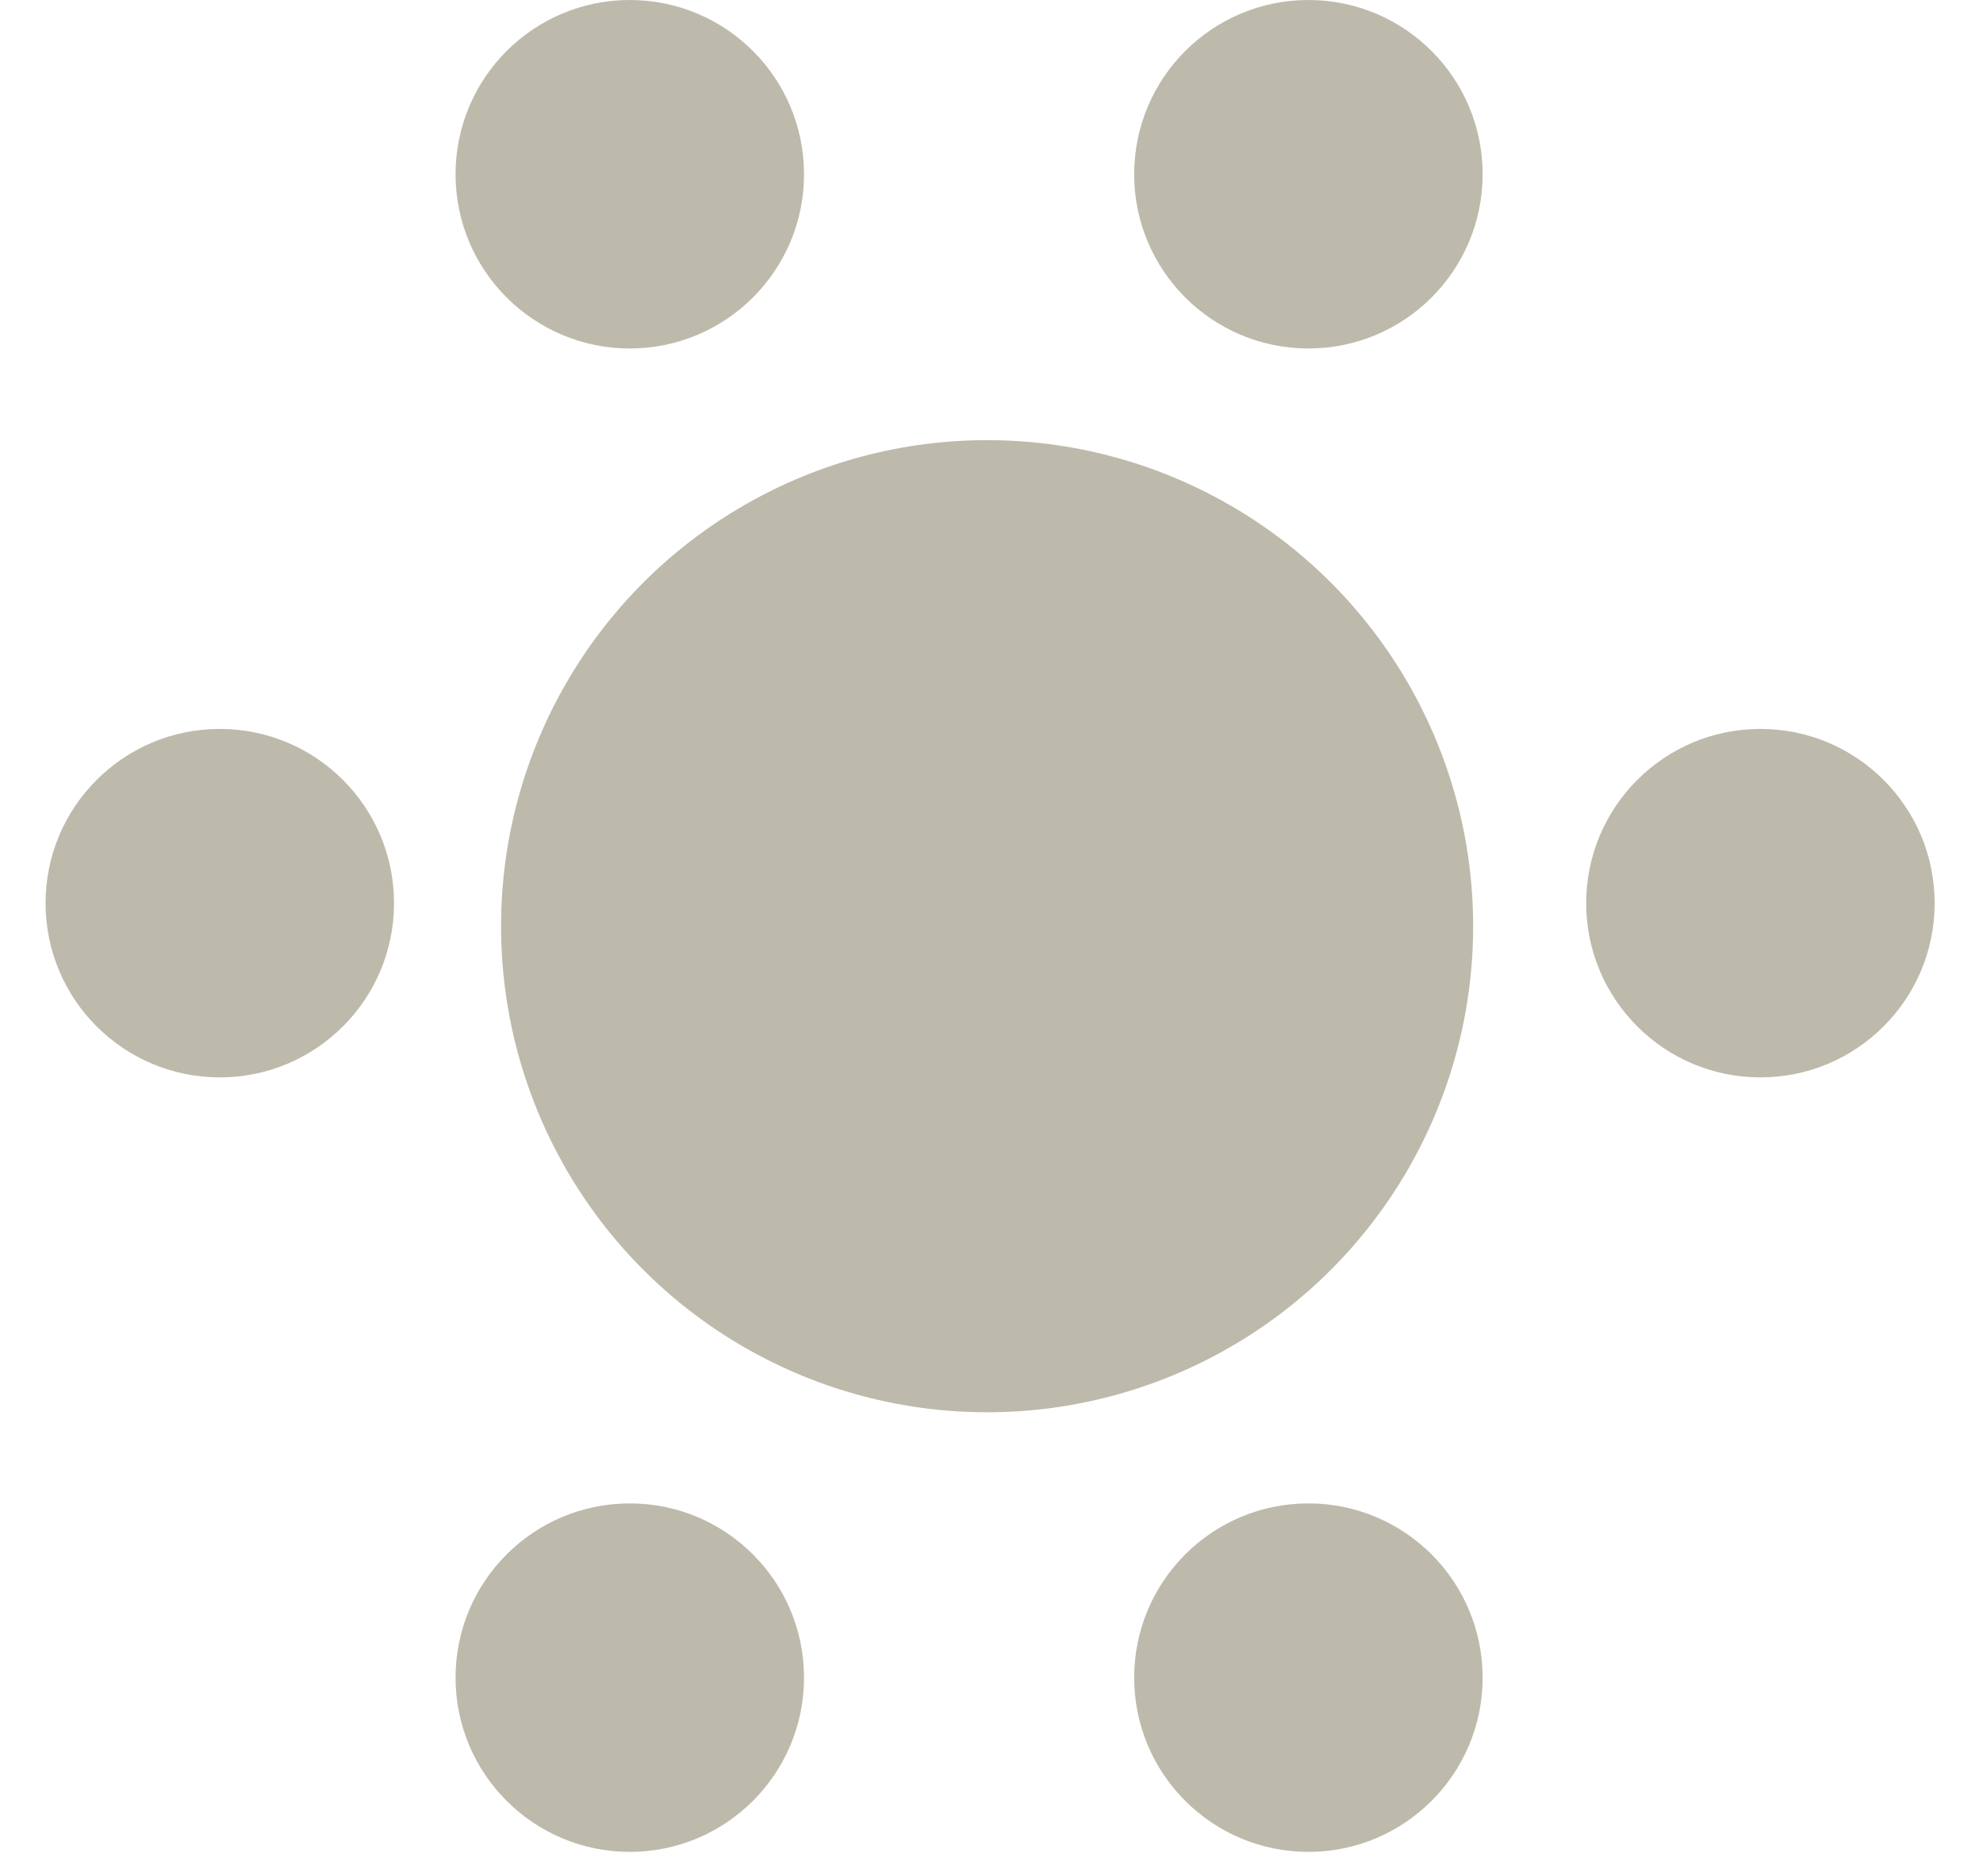
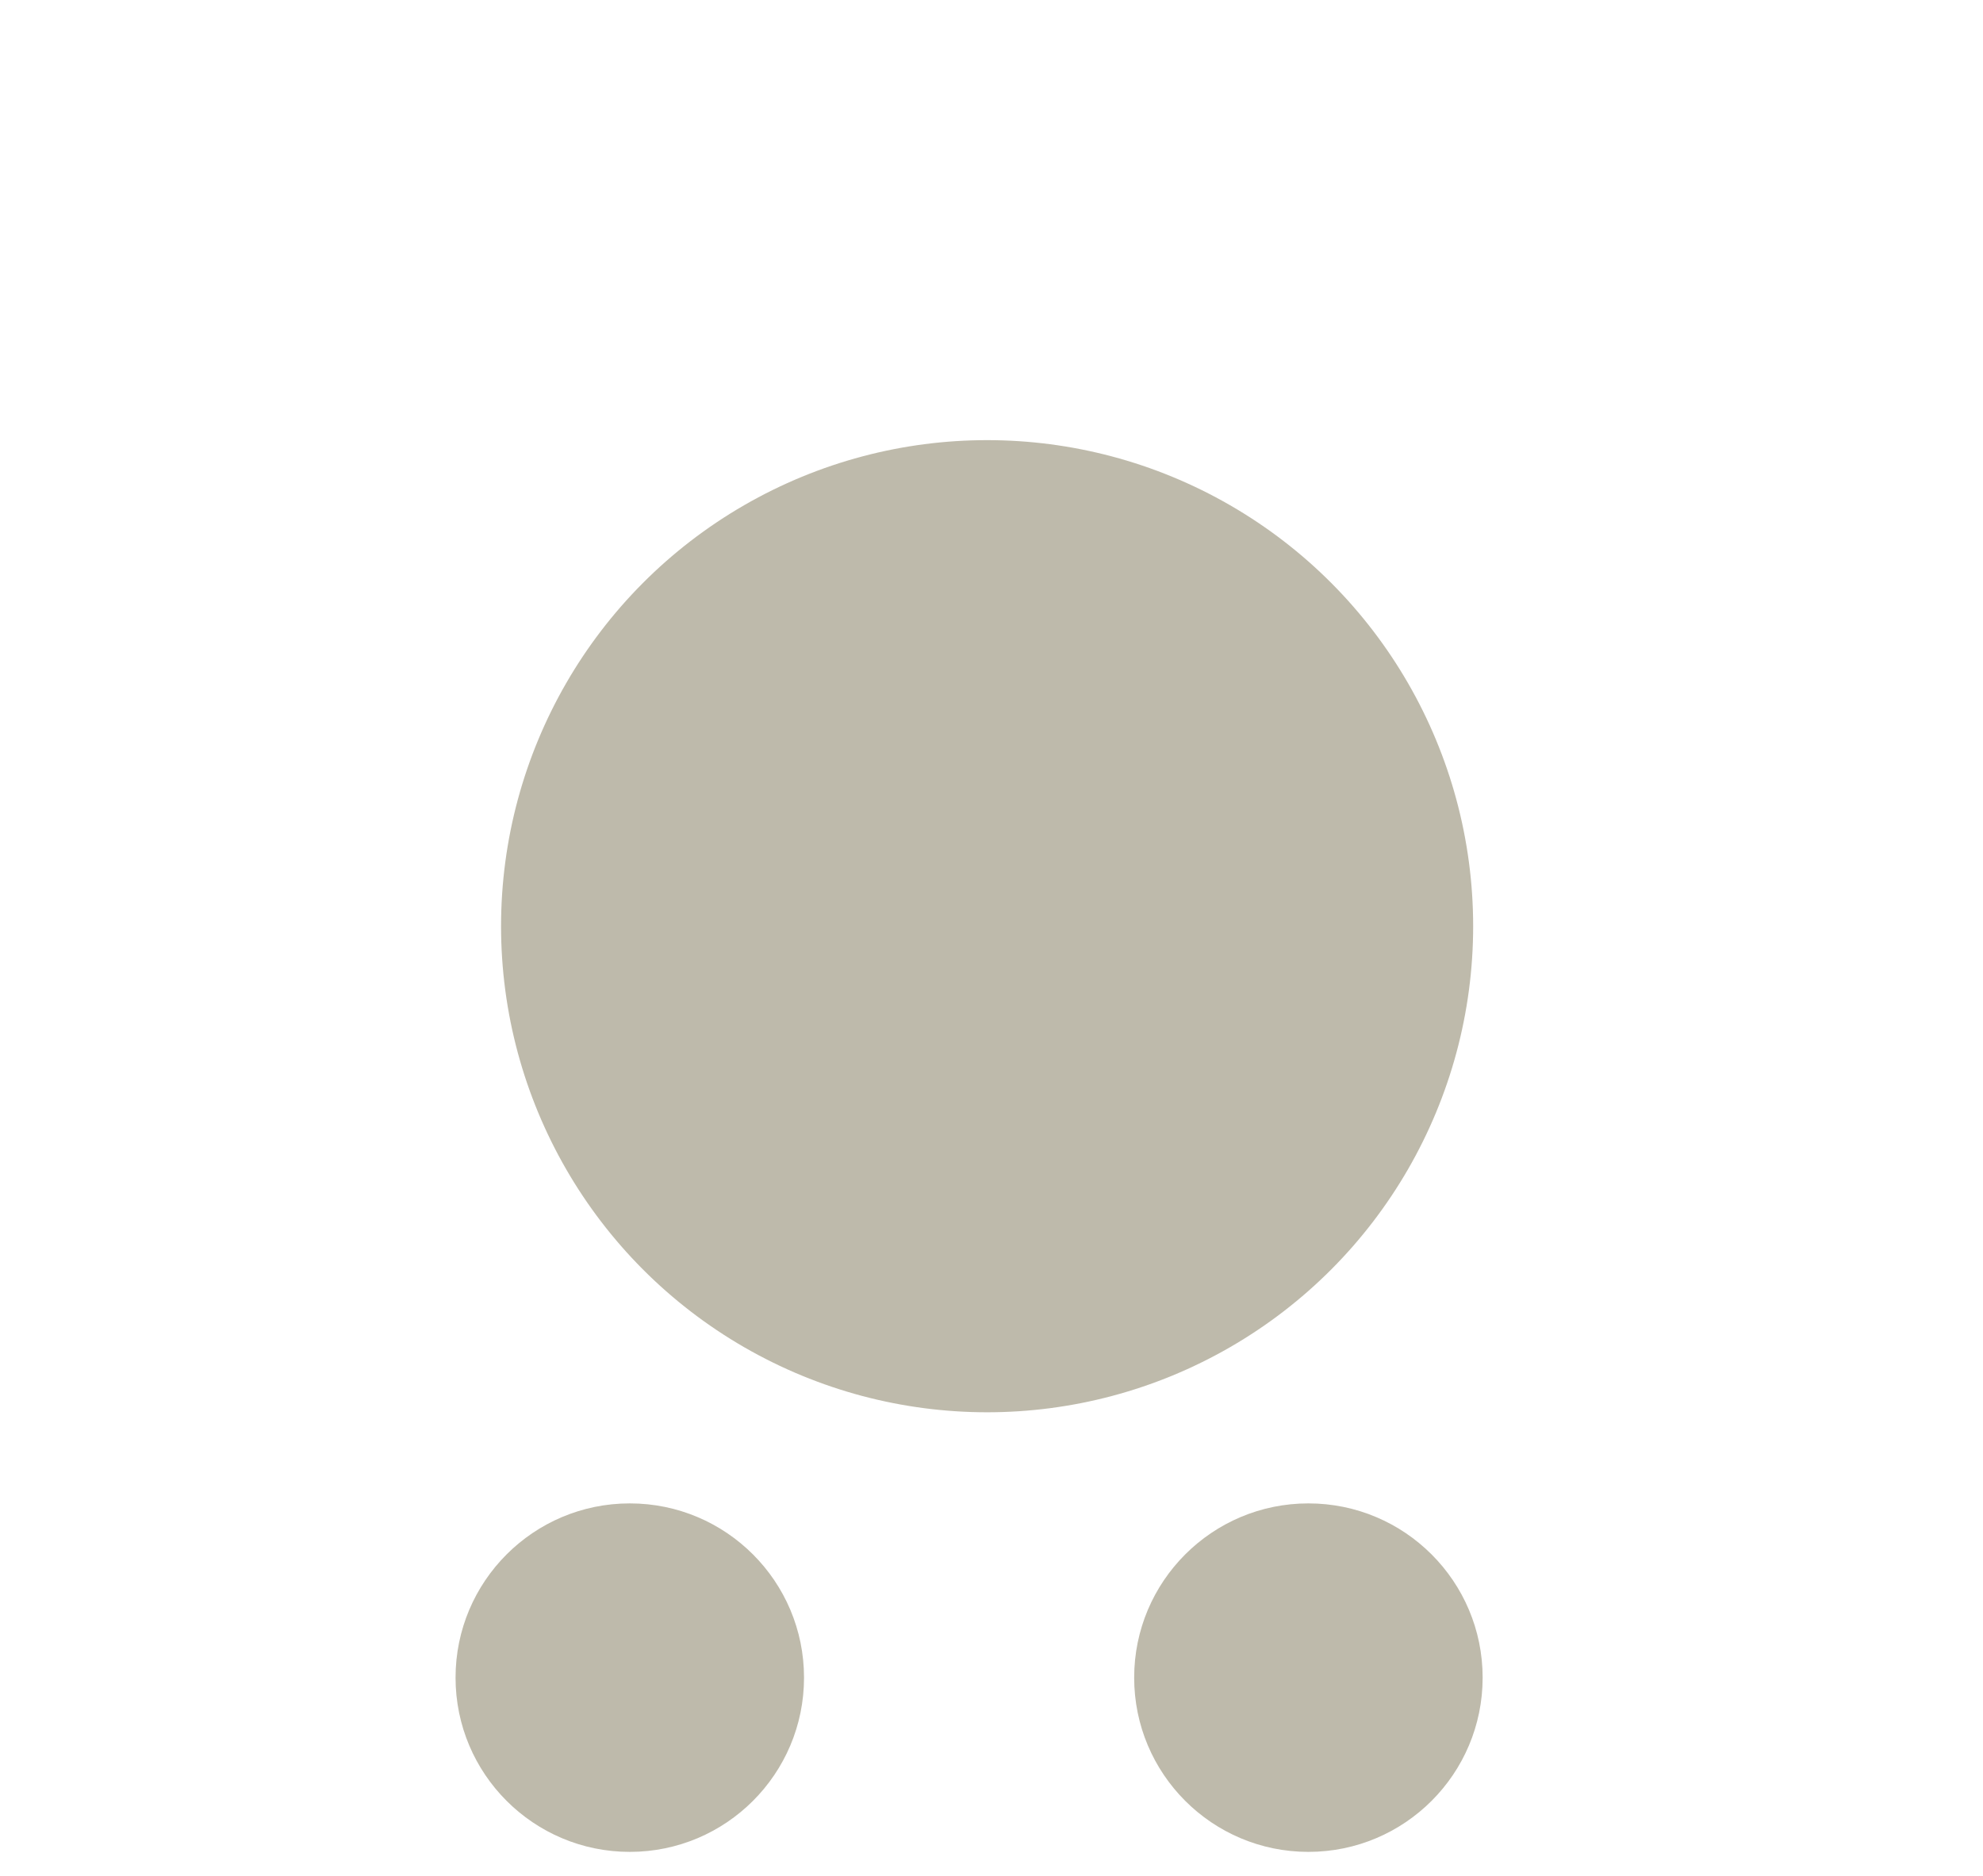
<svg xmlns="http://www.w3.org/2000/svg" width="37" height="35" viewBox="0 0 37 35" fill="none">
  <g opacity="0.7">
    <circle cx="18.418" cy="17.281" r="9.069" fill="#A39D87" />
-     <circle cx="4.101" cy="16.851" r="3.251" fill="#A39D87" />
-     <circle cx="11.751" cy="3.251" r="3.251" fill="#A39D87" />
-     <circle cx="24.413" cy="3.251" r="3.251" fill="#A39D87" />
-     <circle cx="32.847" cy="16.851" r="3.251" fill="#A39D87" />
    <circle cx="11.751" cy="31.301" r="3.251" fill="#A39D87" />
    <circle cx="24.413" cy="31.301" r="3.251" fill="#A39D87" />
  </g>
</svg>